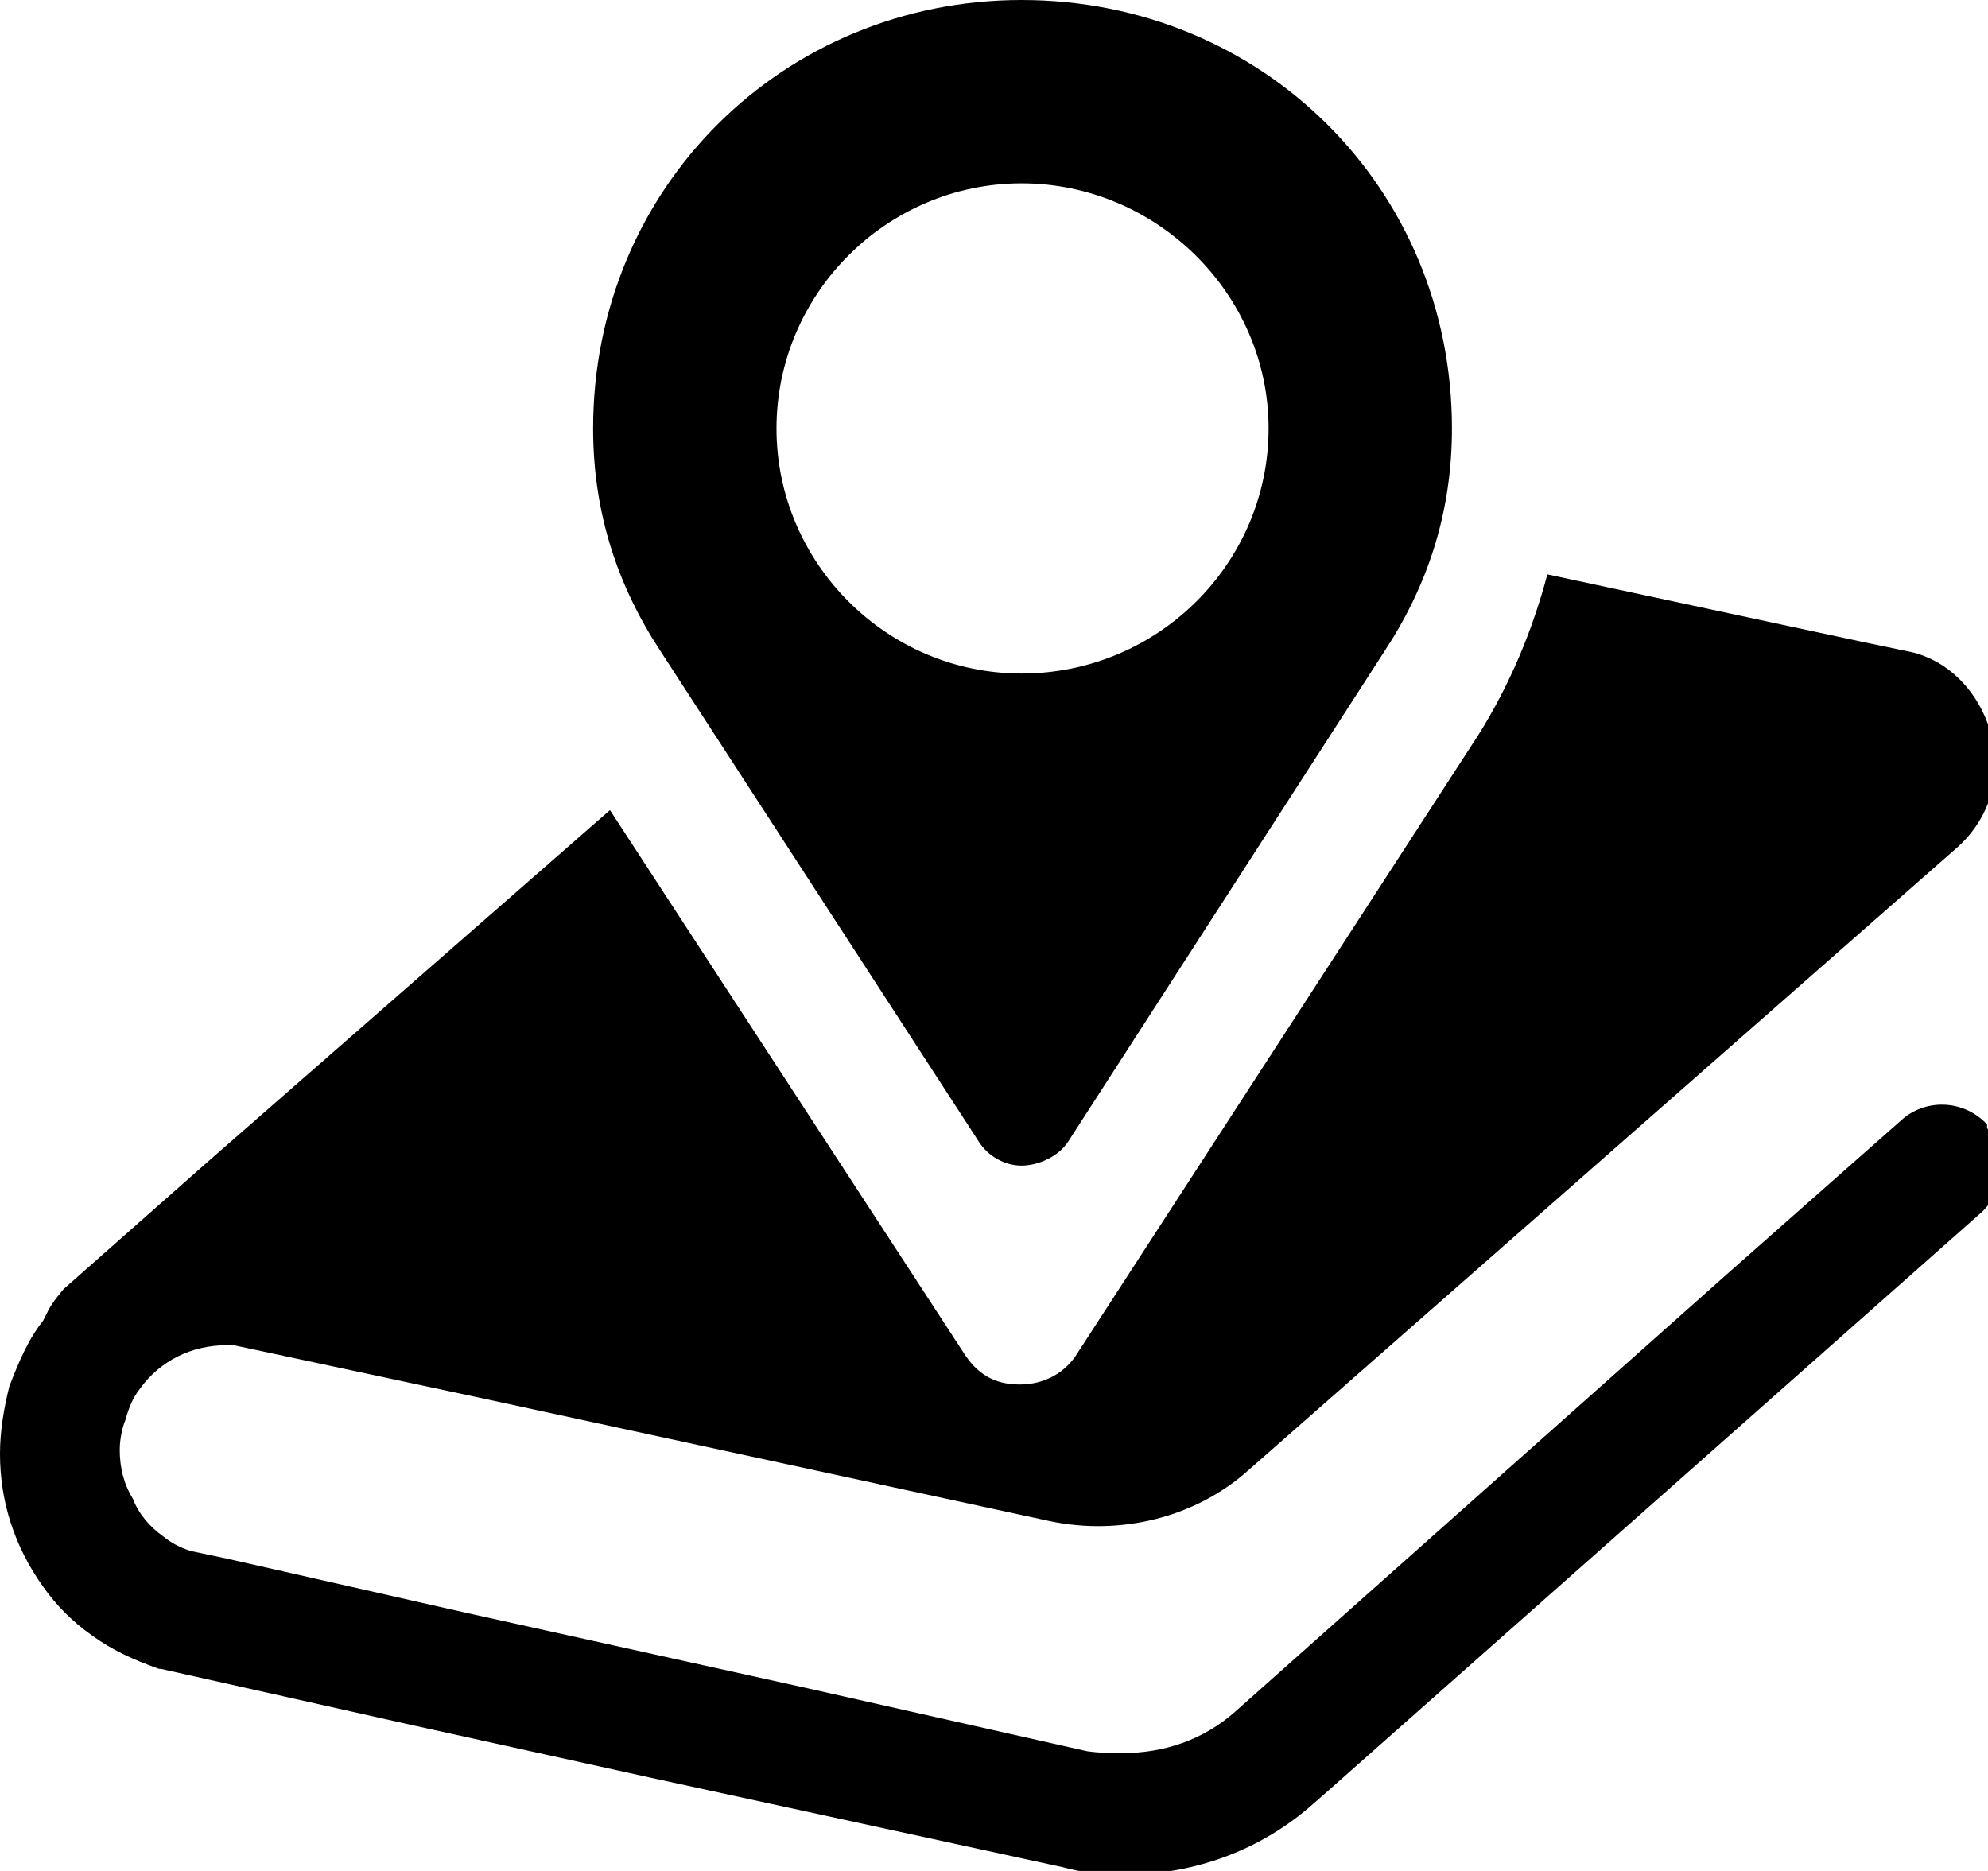
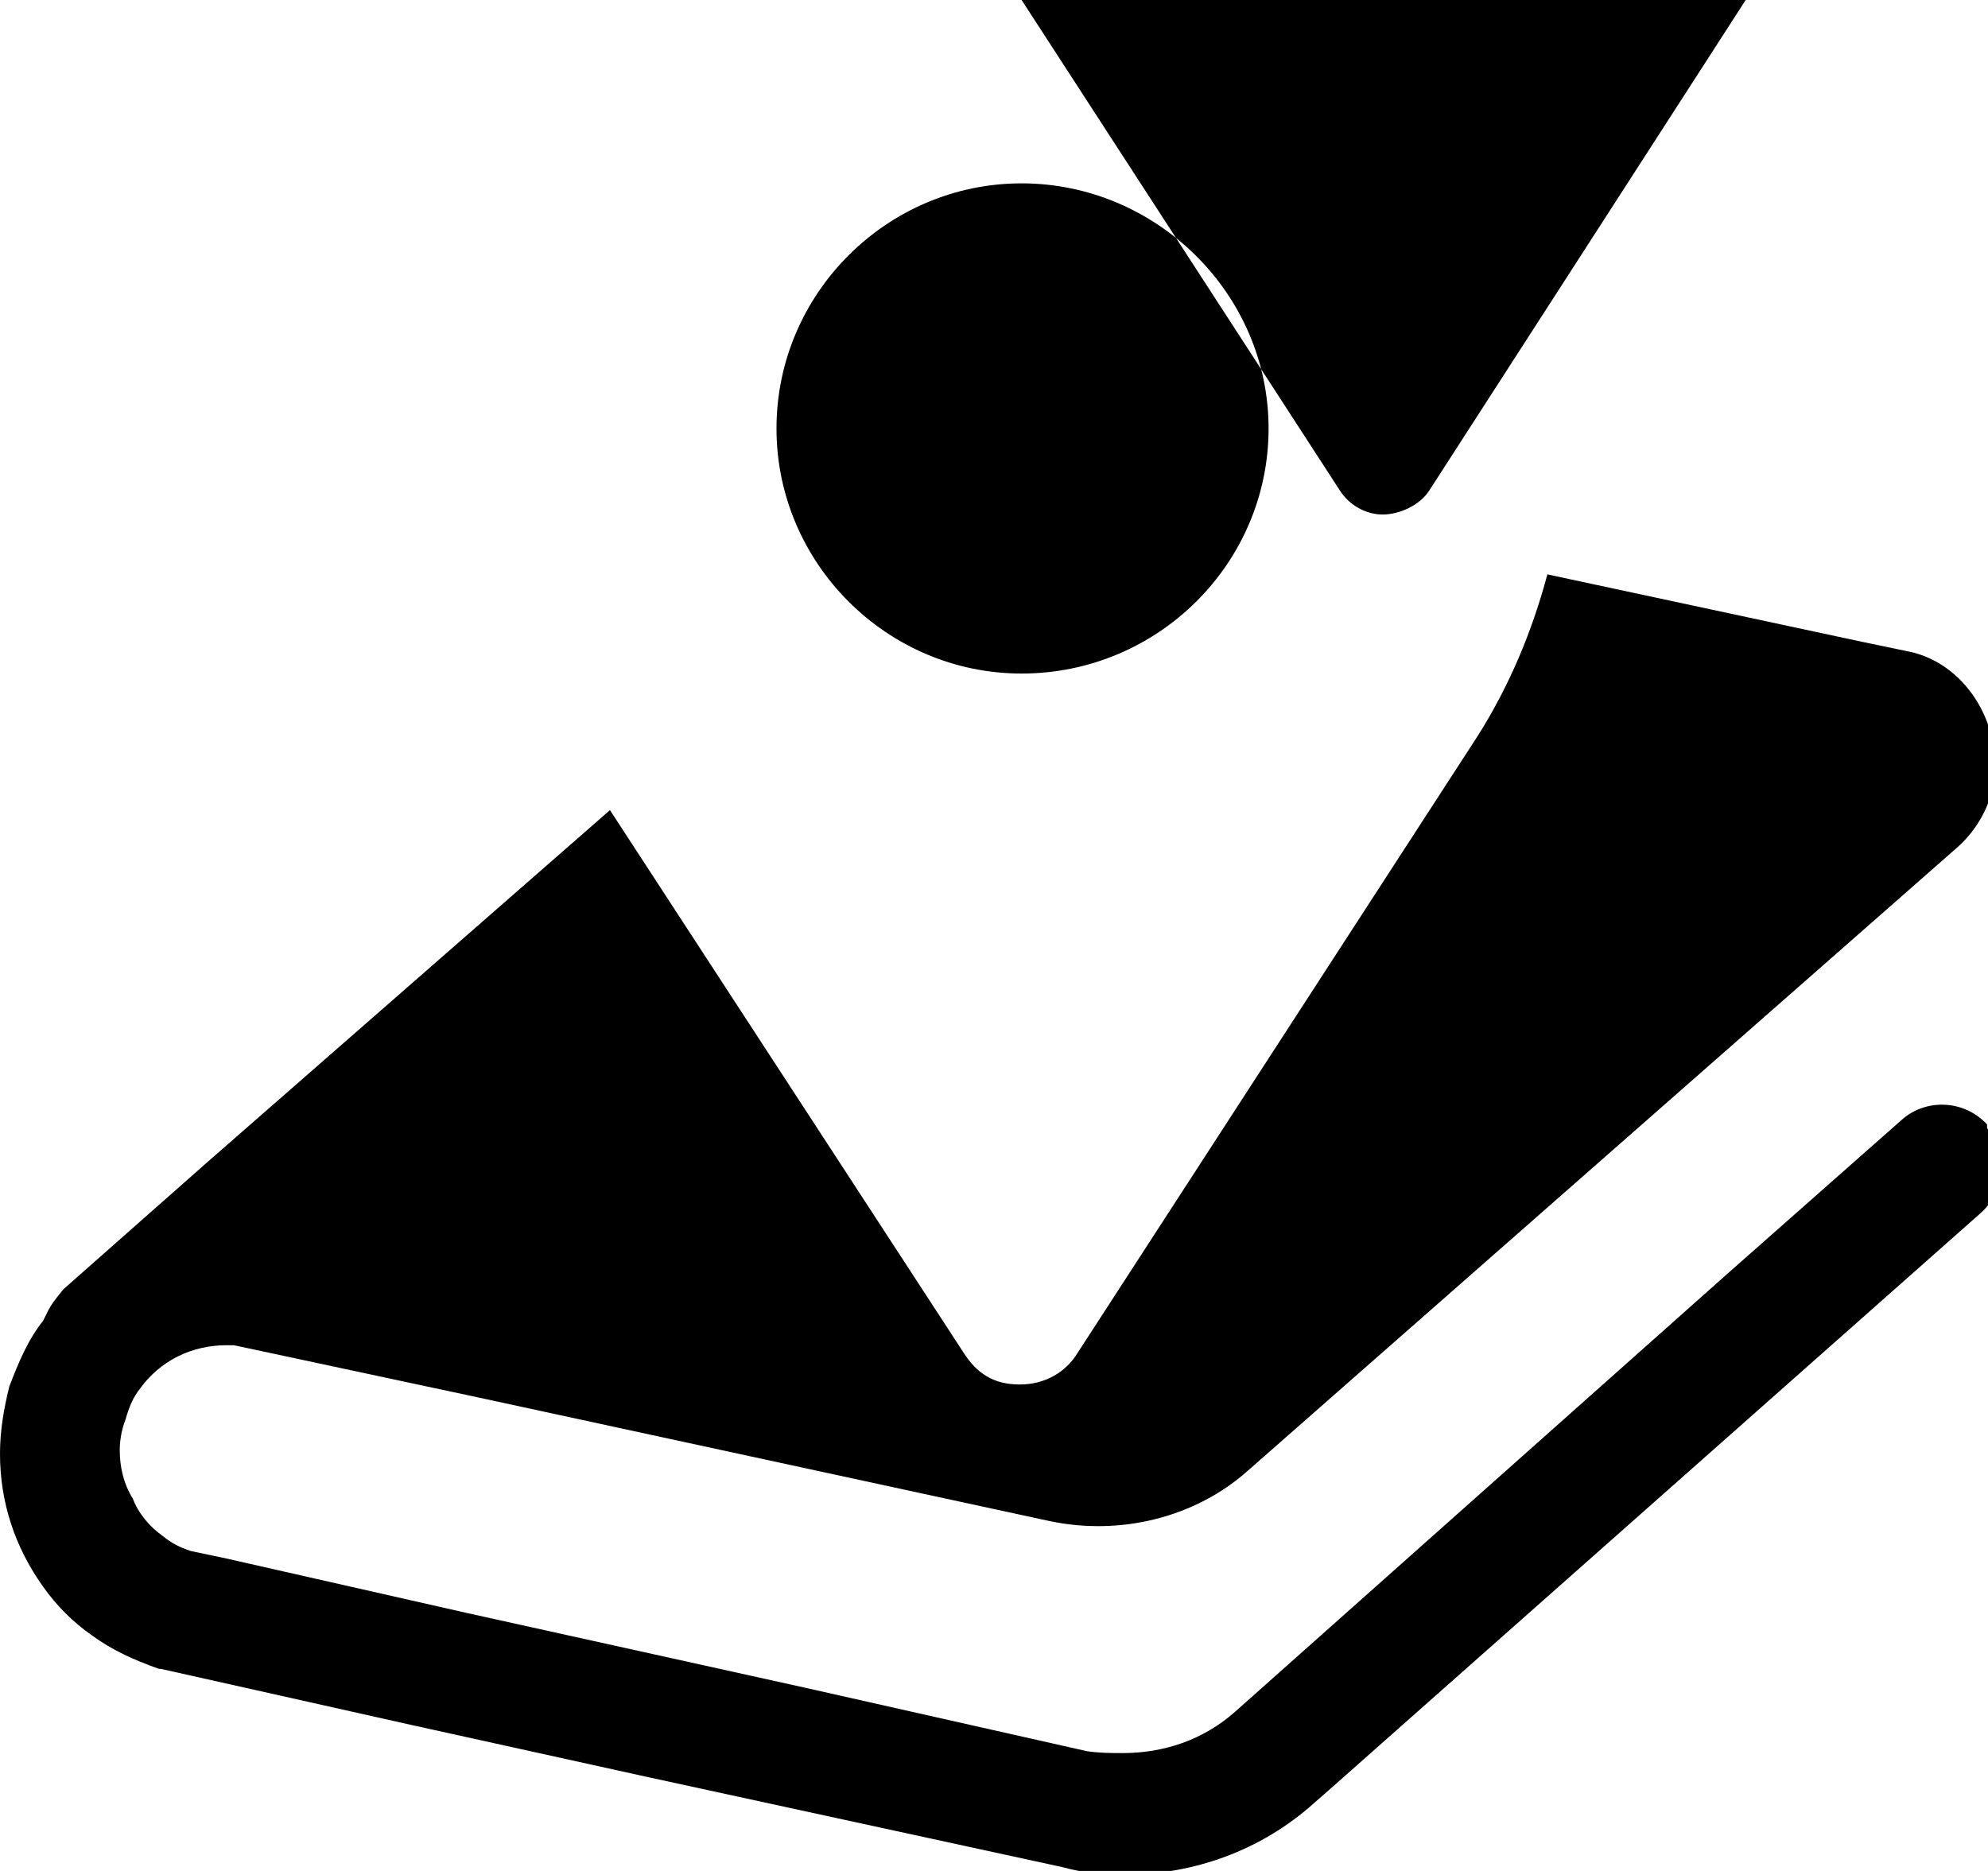
<svg xmlns="http://www.w3.org/2000/svg" version="1.1" width="34" height="32" viewBox="0 0 34 32">
  <title>MOR</title>
-   <path d="M33.984 19.232c-0.384-0.416-1.024-0.448-1.44-0.096l-3.008 2.656-8.416 7.488c-0.544 0.48-1.216 0.704-1.92 0.704-0.192 0-0.384 0-0.608-0.032l-4.832-1.088-5.792-1.28-4.096-0.928-0.608-0.128c-0.192-0.064-0.32-0.128-0.48-0.256-0.224-0.16-0.416-0.384-0.512-0.64-0.16-0.256-0.224-0.544-0.224-0.832 0-0.16 0.032-0.352 0.096-0.512 0.064-0.224 0.128-0.384 0.256-0.544 0.16-0.224 0.384-0.416 0.64-0.544s0.544-0.192 0.832-0.192c0.064 0 0.064 0 0.128 0l4.192 0.896 9.76 2.112c1.216 0.256 2.496-0.064 3.392-0.864l12.128-10.656c0.544-0.48 0.8-1.248 0.576-1.952-0.192-0.704-0.736-1.28-1.44-1.408l-0.768-0.16-5.376-1.152c-0.256 0.96-0.64 1.888-1.184 2.752l-6.848 10.56c-0.192 0.32-0.544 0.544-0.992 0.544s-0.736-0.192-0.96-0.544l-6.048-9.28-6.88 6.016-2.464 2.176s-0.192 0.224-0.256 0.352c-0.032 0.064-0.064 0.128-0.096 0.192-0.256 0.32-0.416 0.704-0.576 1.12-0.096 0.384-0.16 0.768-0.16 1.152 0 0.832 0.256 1.6 0.736 2.272 0.224 0.32 0.512 0.608 0.832 0.832 0.352 0.256 0.704 0.416 1.152 0.576h0.032s4.288 0.96 4.288 0.96l4.064 0.896 7.072 1.536c0.352 0.096 0.672 0.128 1.056 0.128 1.184 0 2.336-0.416 3.232-1.216l0.256-0.224 11.168-9.888c0.416-0.384 0.448-1.024 0.096-1.44zM17.472 0c-4.064 0-7.328 3.2-7.328 7.328 0 1.44 0.416 2.688 1.152 3.808l5.44 8.384c0.16 0.256 0.448 0.416 0.736 0.416s0.64-0.16 0.8-0.416l5.408-8.384c0.736-1.12 1.152-2.368 1.152-3.808 0-4.128-3.264-7.328-7.36-7.328zM17.472 11.52c-2.304 0-4.192-1.888-4.192-4.192s1.888-4.192 4.192-4.192 4.224 1.888 4.224 4.192-1.888 4.192-4.224 4.192z" />
+   <path d="M33.984 19.232c-0.384-0.416-1.024-0.448-1.44-0.096l-3.008 2.656-8.416 7.488c-0.544 0.48-1.216 0.704-1.92 0.704-0.192 0-0.384 0-0.608-0.032l-4.832-1.088-5.792-1.28-4.096-0.928-0.608-0.128c-0.192-0.064-0.32-0.128-0.48-0.256-0.224-0.16-0.416-0.384-0.512-0.64-0.16-0.256-0.224-0.544-0.224-0.832 0-0.16 0.032-0.352 0.096-0.512 0.064-0.224 0.128-0.384 0.256-0.544 0.16-0.224 0.384-0.416 0.64-0.544s0.544-0.192 0.832-0.192c0.064 0 0.064 0 0.128 0l4.192 0.896 9.76 2.112c1.216 0.256 2.496-0.064 3.392-0.864l12.128-10.656c0.544-0.48 0.8-1.248 0.576-1.952-0.192-0.704-0.736-1.28-1.44-1.408l-0.768-0.16-5.376-1.152c-0.256 0.96-0.64 1.888-1.184 2.752l-6.848 10.56c-0.192 0.32-0.544 0.544-0.992 0.544s-0.736-0.192-0.96-0.544l-6.048-9.28-6.88 6.016-2.464 2.176s-0.192 0.224-0.256 0.352c-0.032 0.064-0.064 0.128-0.096 0.192-0.256 0.32-0.416 0.704-0.576 1.12-0.096 0.384-0.16 0.768-0.16 1.152 0 0.832 0.256 1.6 0.736 2.272 0.224 0.32 0.512 0.608 0.832 0.832 0.352 0.256 0.704 0.416 1.152 0.576h0.032s4.288 0.96 4.288 0.96l4.064 0.896 7.072 1.536c0.352 0.096 0.672 0.128 1.056 0.128 1.184 0 2.336-0.416 3.232-1.216l0.256-0.224 11.168-9.888c0.416-0.384 0.448-1.024 0.096-1.44zM17.472 0l5.44 8.384c0.16 0.256 0.448 0.416 0.736 0.416s0.64-0.16 0.8-0.416l5.408-8.384c0.736-1.12 1.152-2.368 1.152-3.808 0-4.128-3.264-7.328-7.36-7.328zM17.472 11.52c-2.304 0-4.192-1.888-4.192-4.192s1.888-4.192 4.192-4.192 4.224 1.888 4.224 4.192-1.888 4.192-4.224 4.192z" />
</svg>